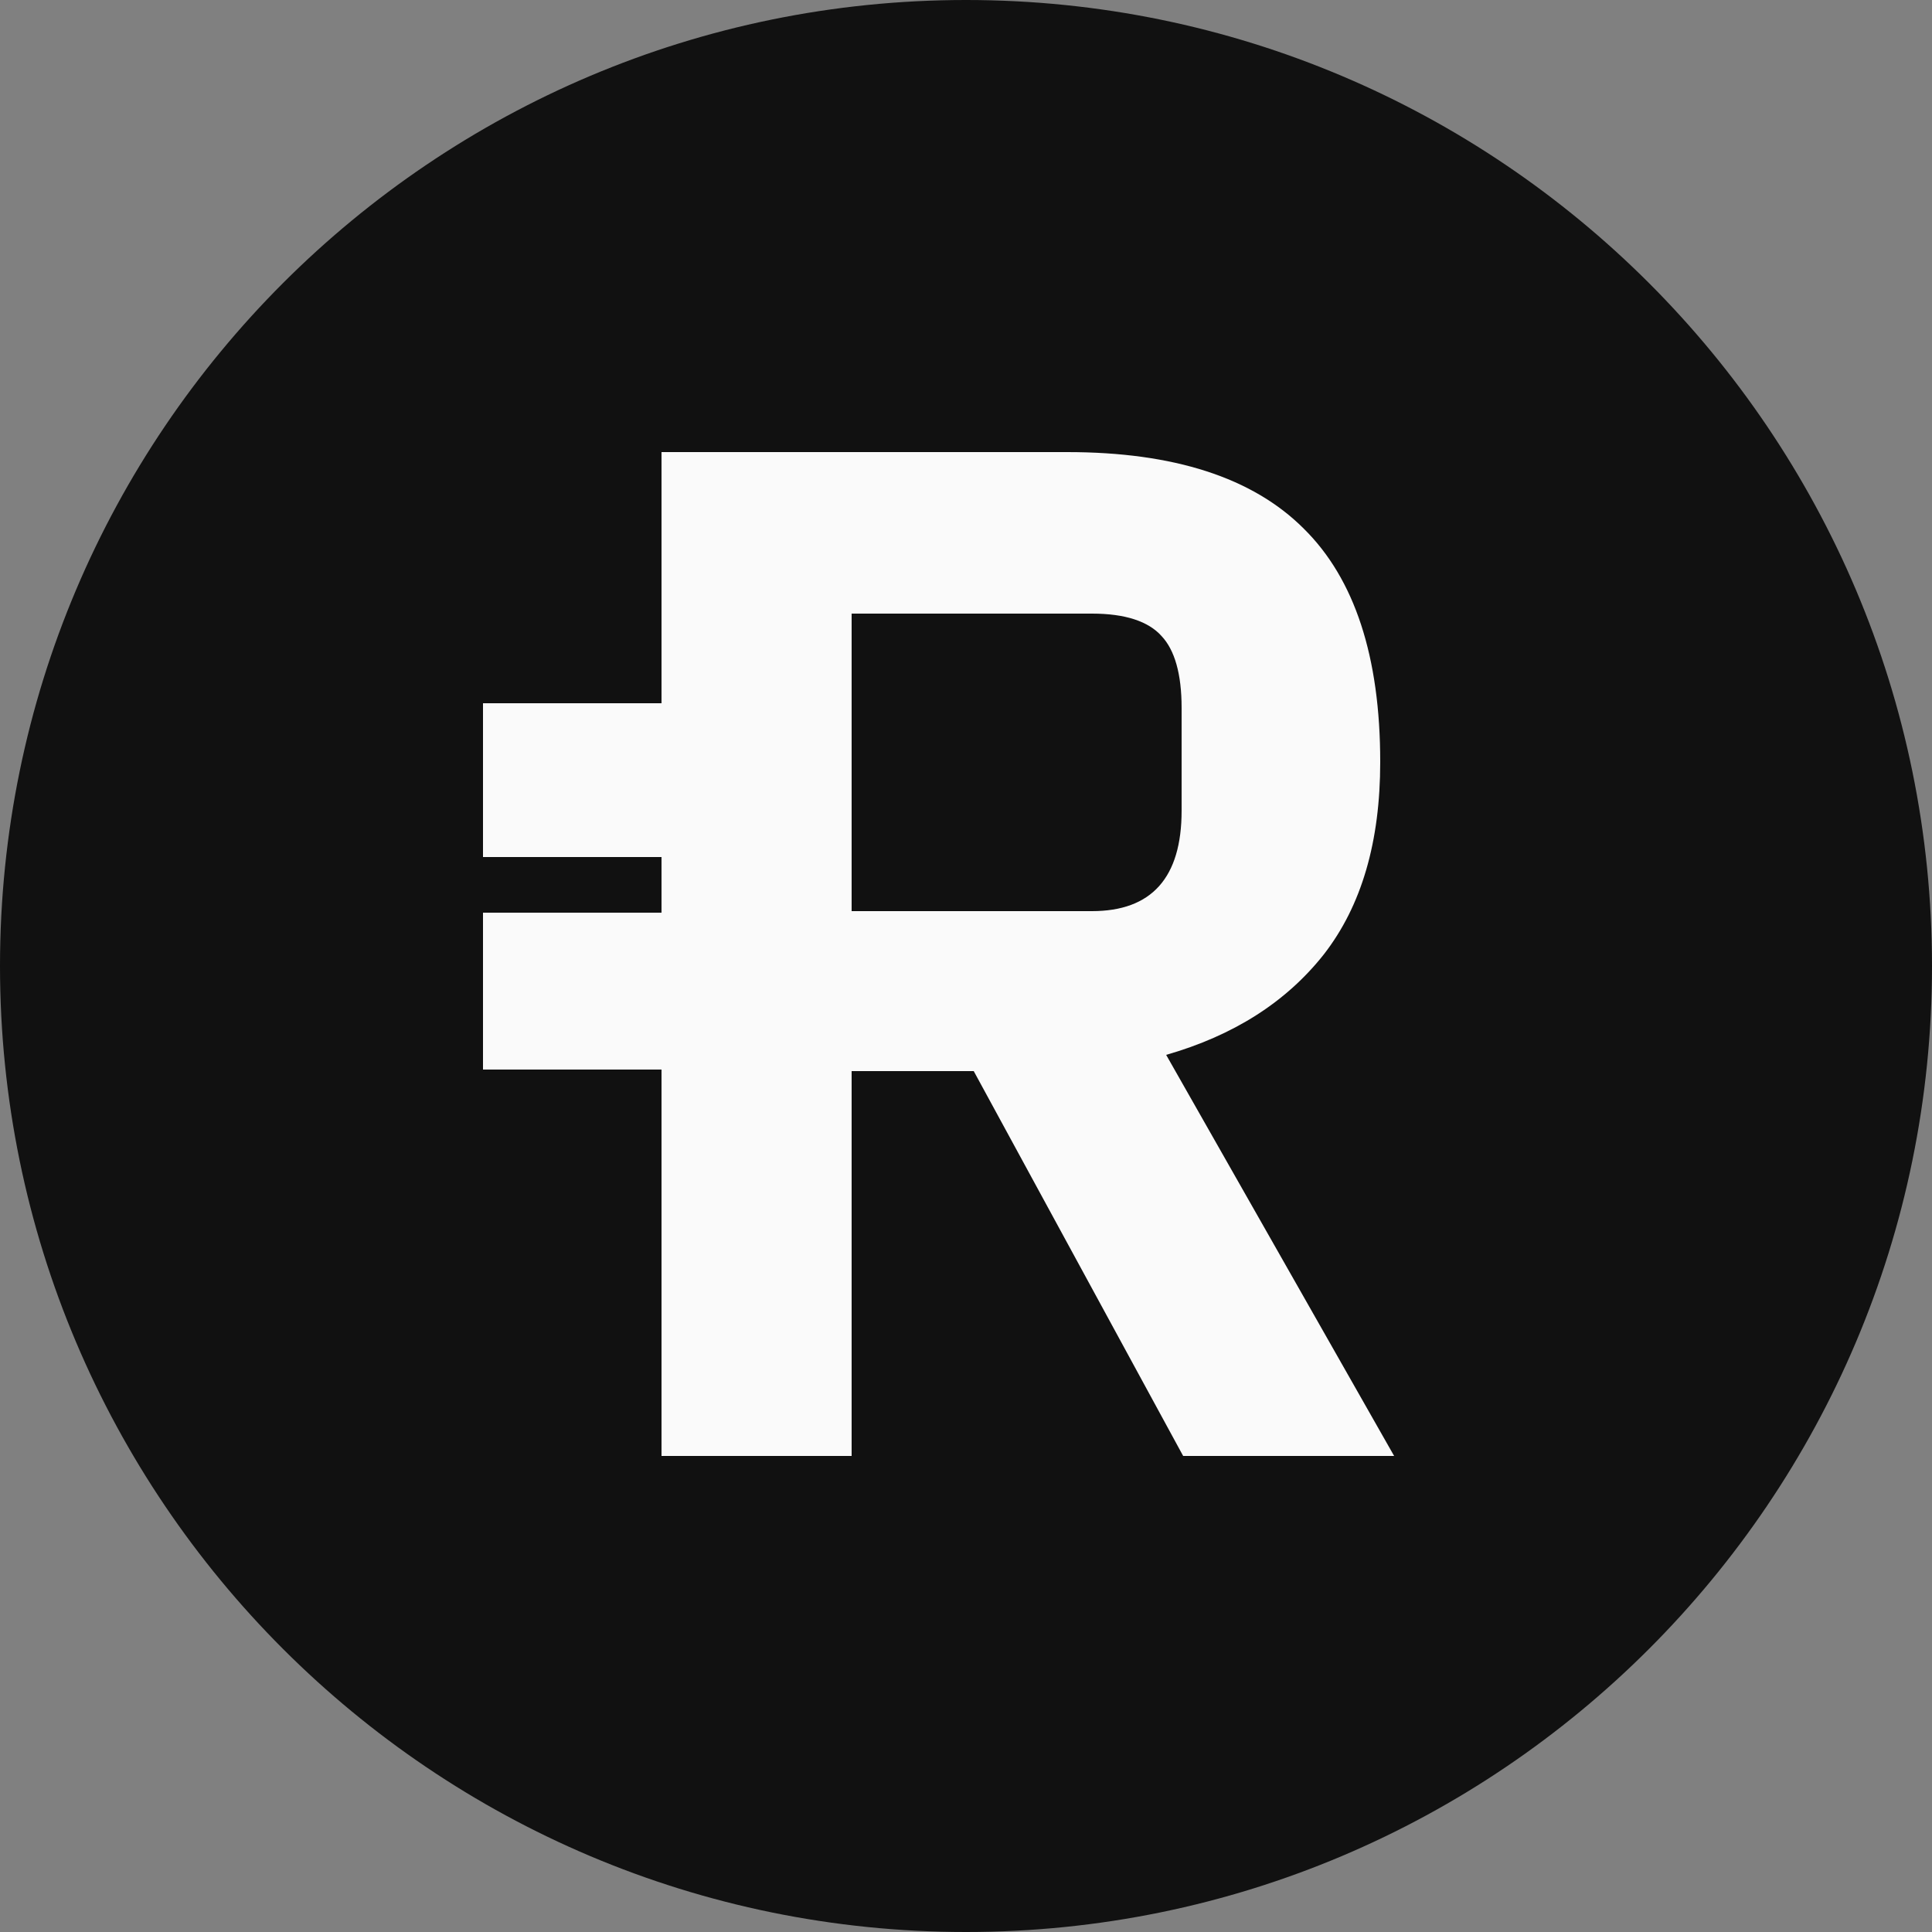
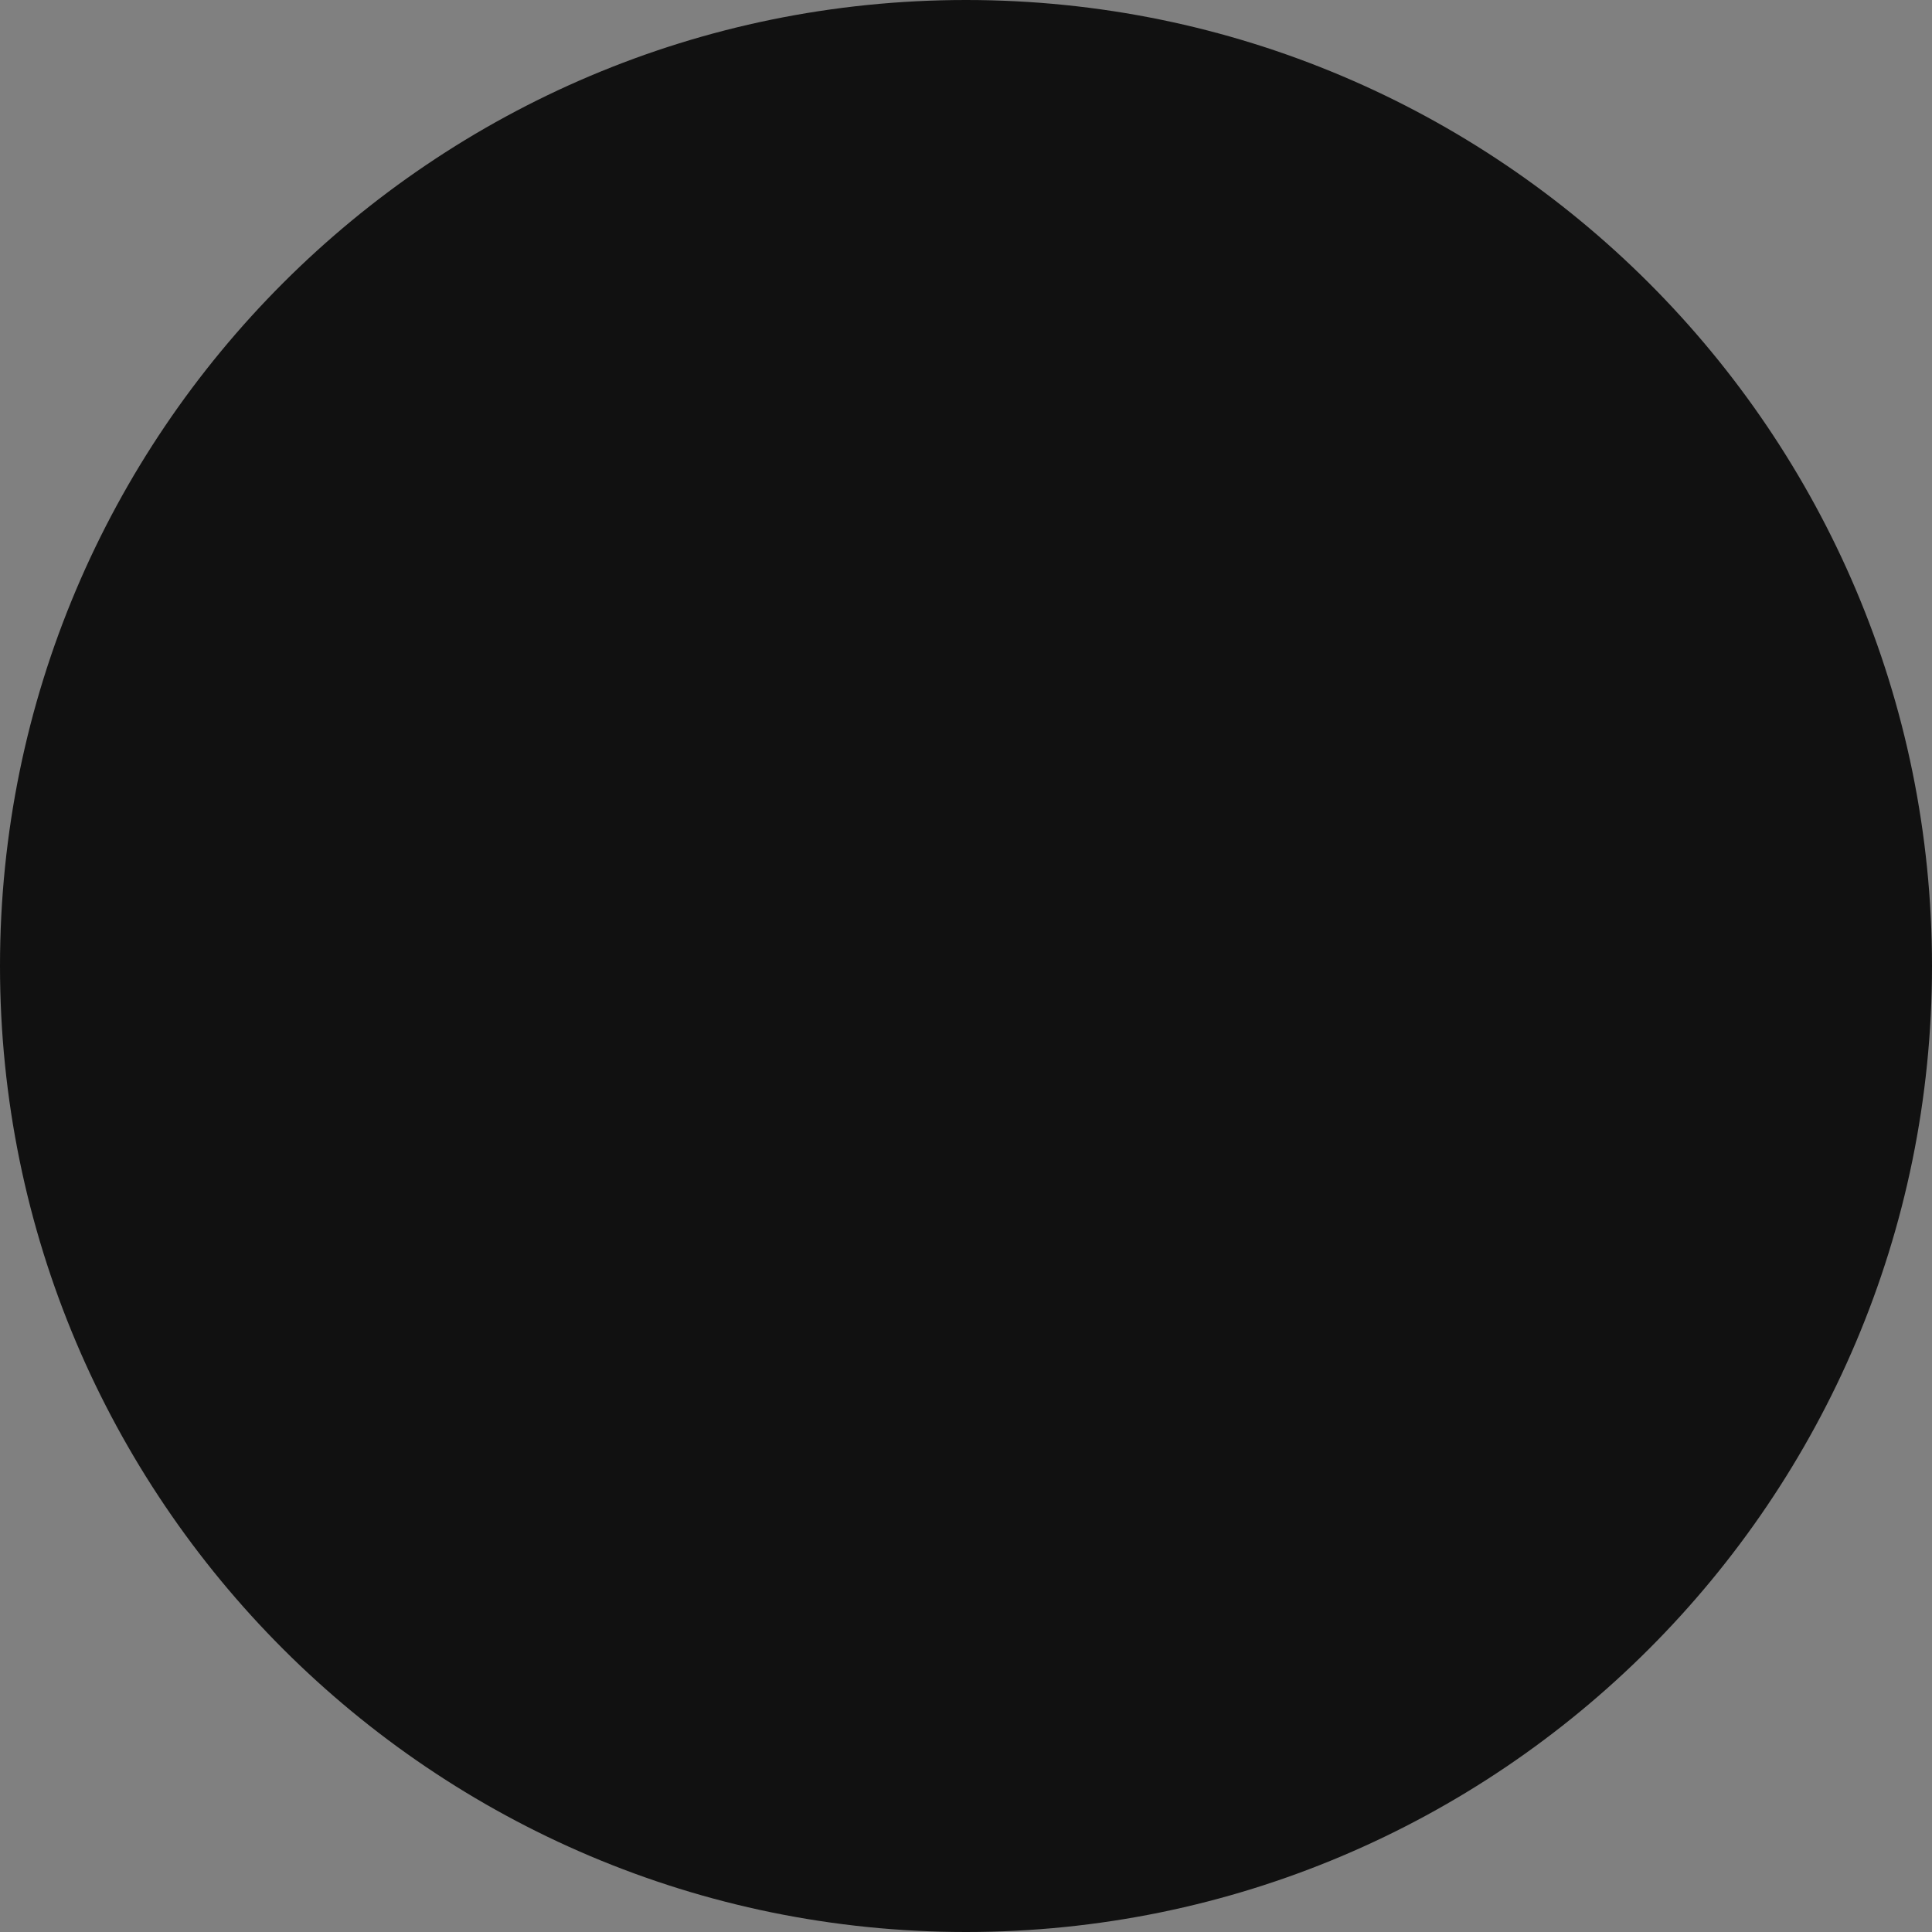
<svg xmlns="http://www.w3.org/2000/svg" xml:space="preserve" x="0" y="0" version="1.1" viewBox="0 0 2500 2500">
  <rect x="0" y="0" width="2500" height="2500" fill="#808080" stroke="none" />
  <path fill="#111" d="M1250 0c690 0 1250 560 1250 1250s-560 1250-1250 1250S0 1940 0 1250 560 0 1250 0" />
-   <path fill="#fafafa" fill-rule="evenodd" d="M856 1882v-498H625v-203h231v-72H625V910h231V585h525q207 0 306 99c66 65 99 166 99 302 0 103-24 186-73 249-49 62-117 105-204 130l295 519h-273l-271-498h-158v498H856zm246-703h311c77 0 116-43 116-130V916c0-44-9-75-26-93-17-19-47-29-90-29h-311z" clip-rule="evenodd" />
</svg>